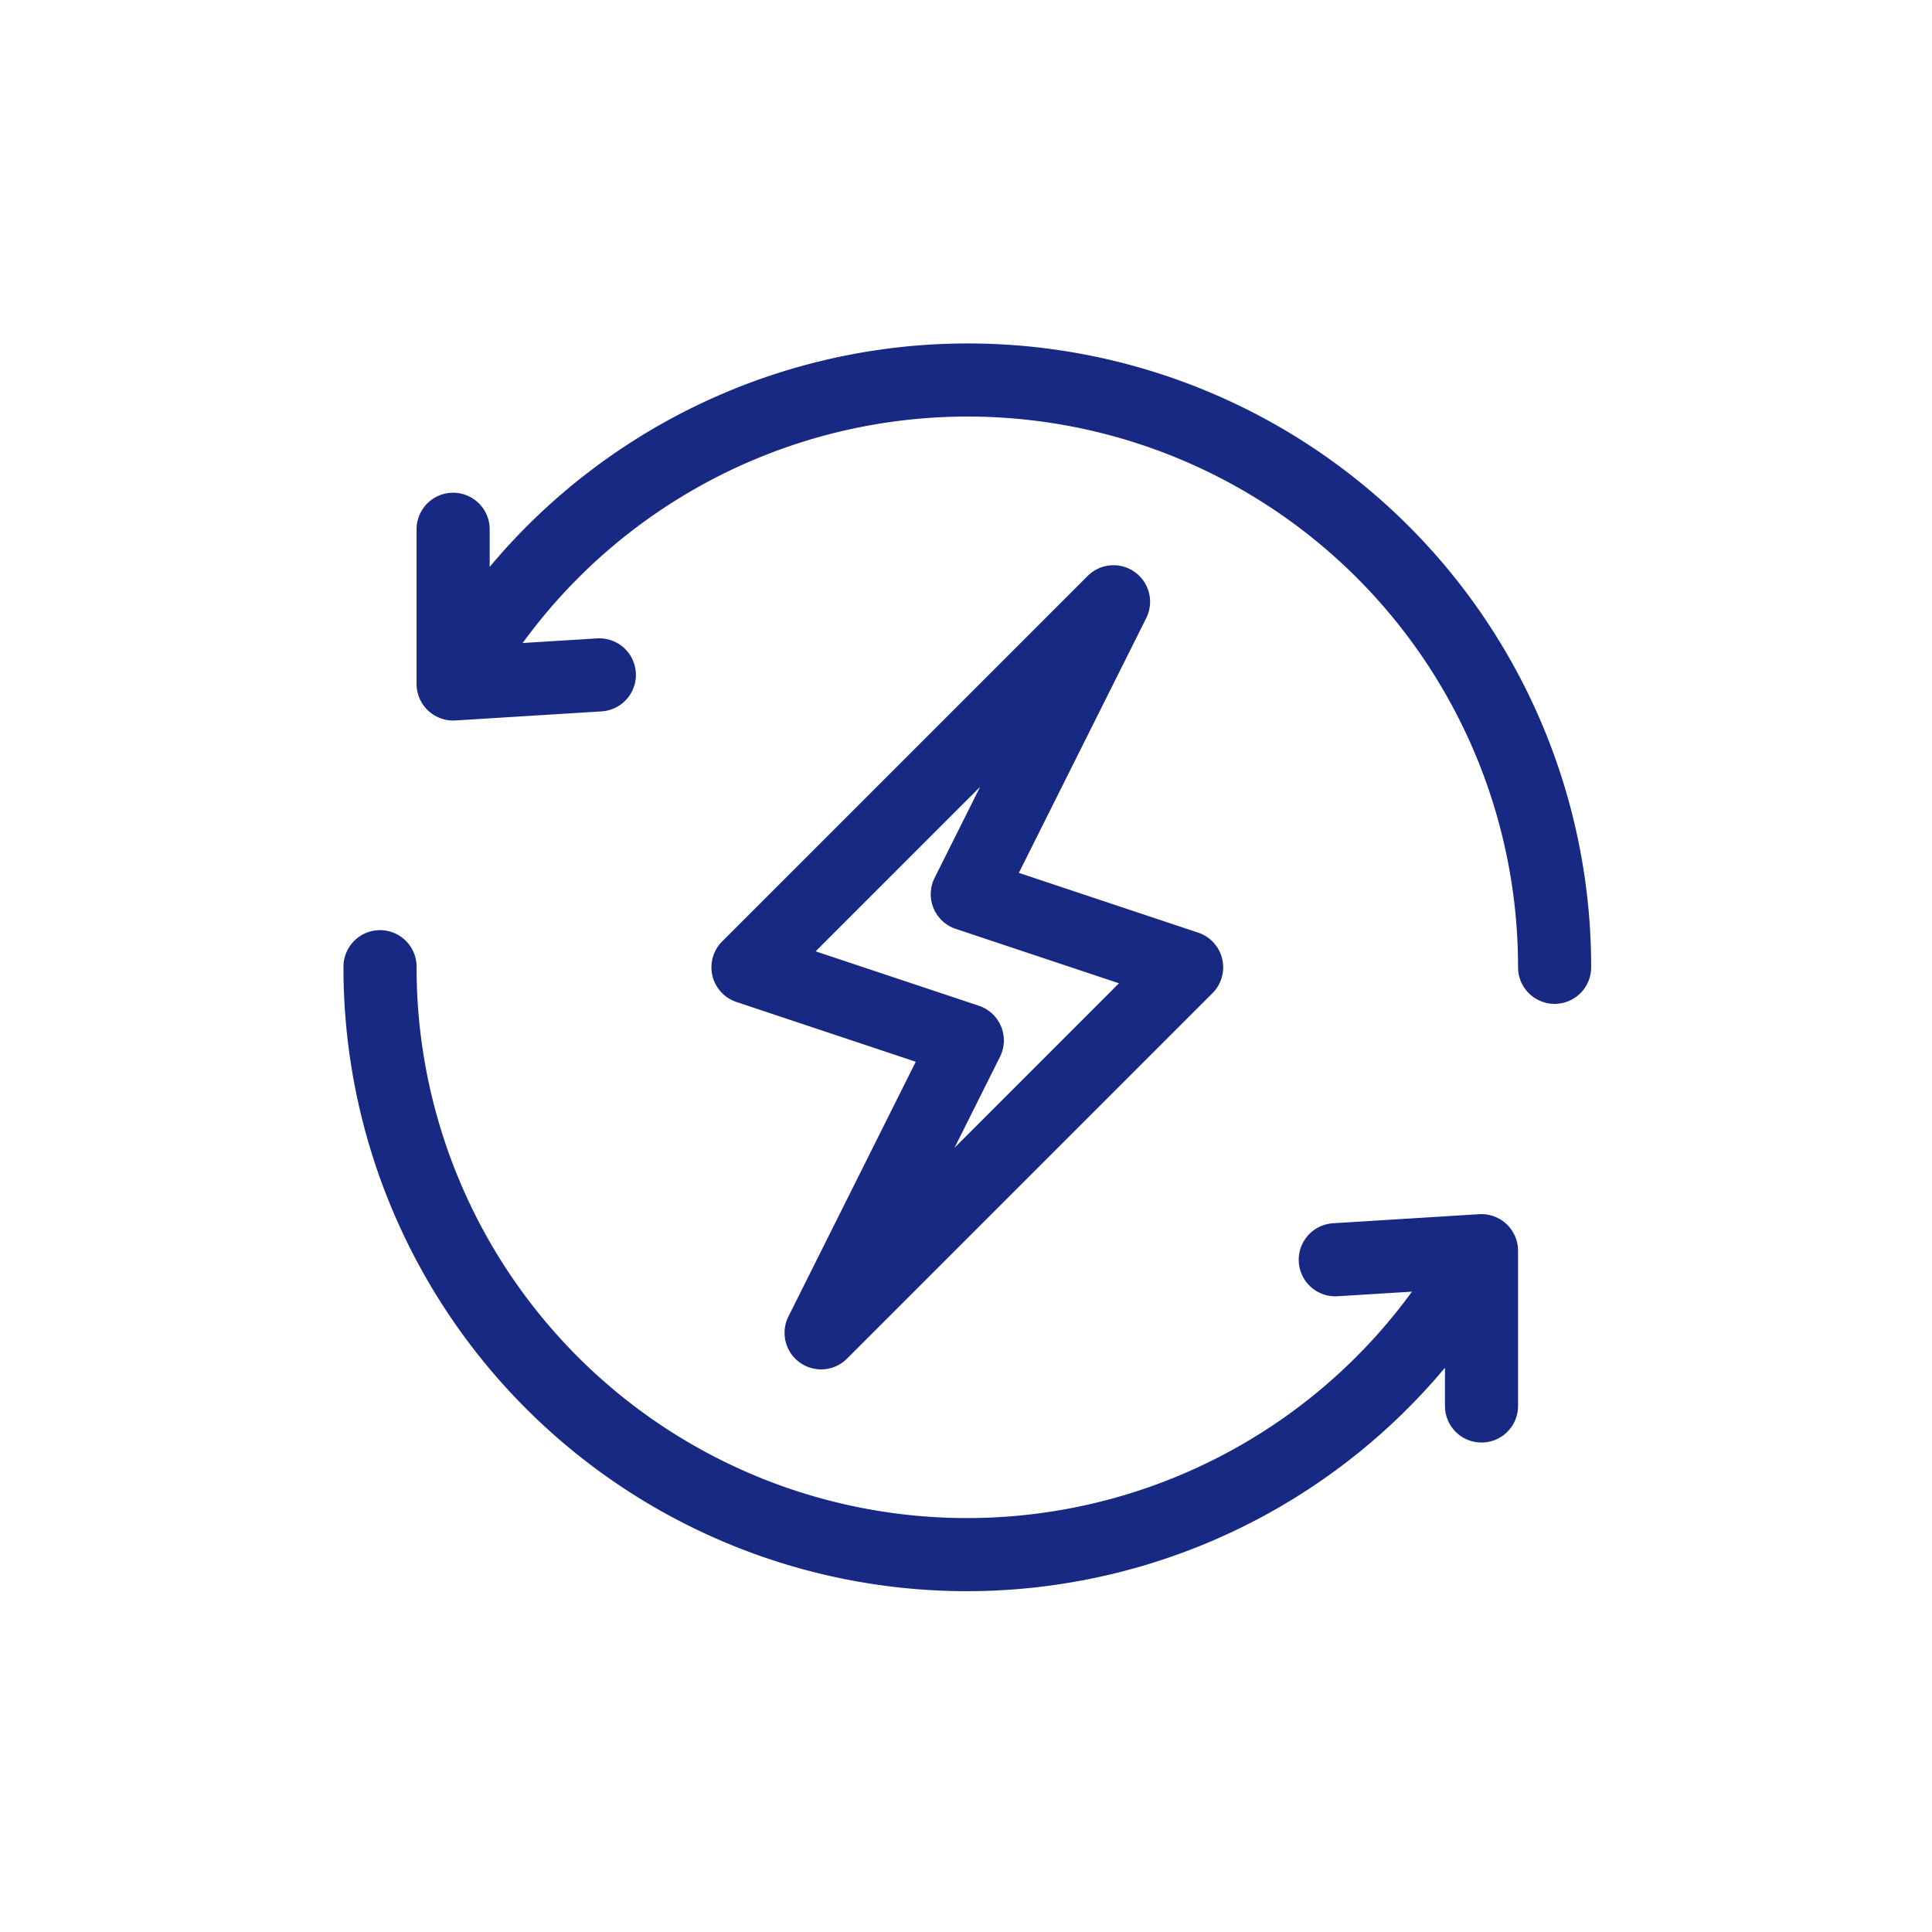
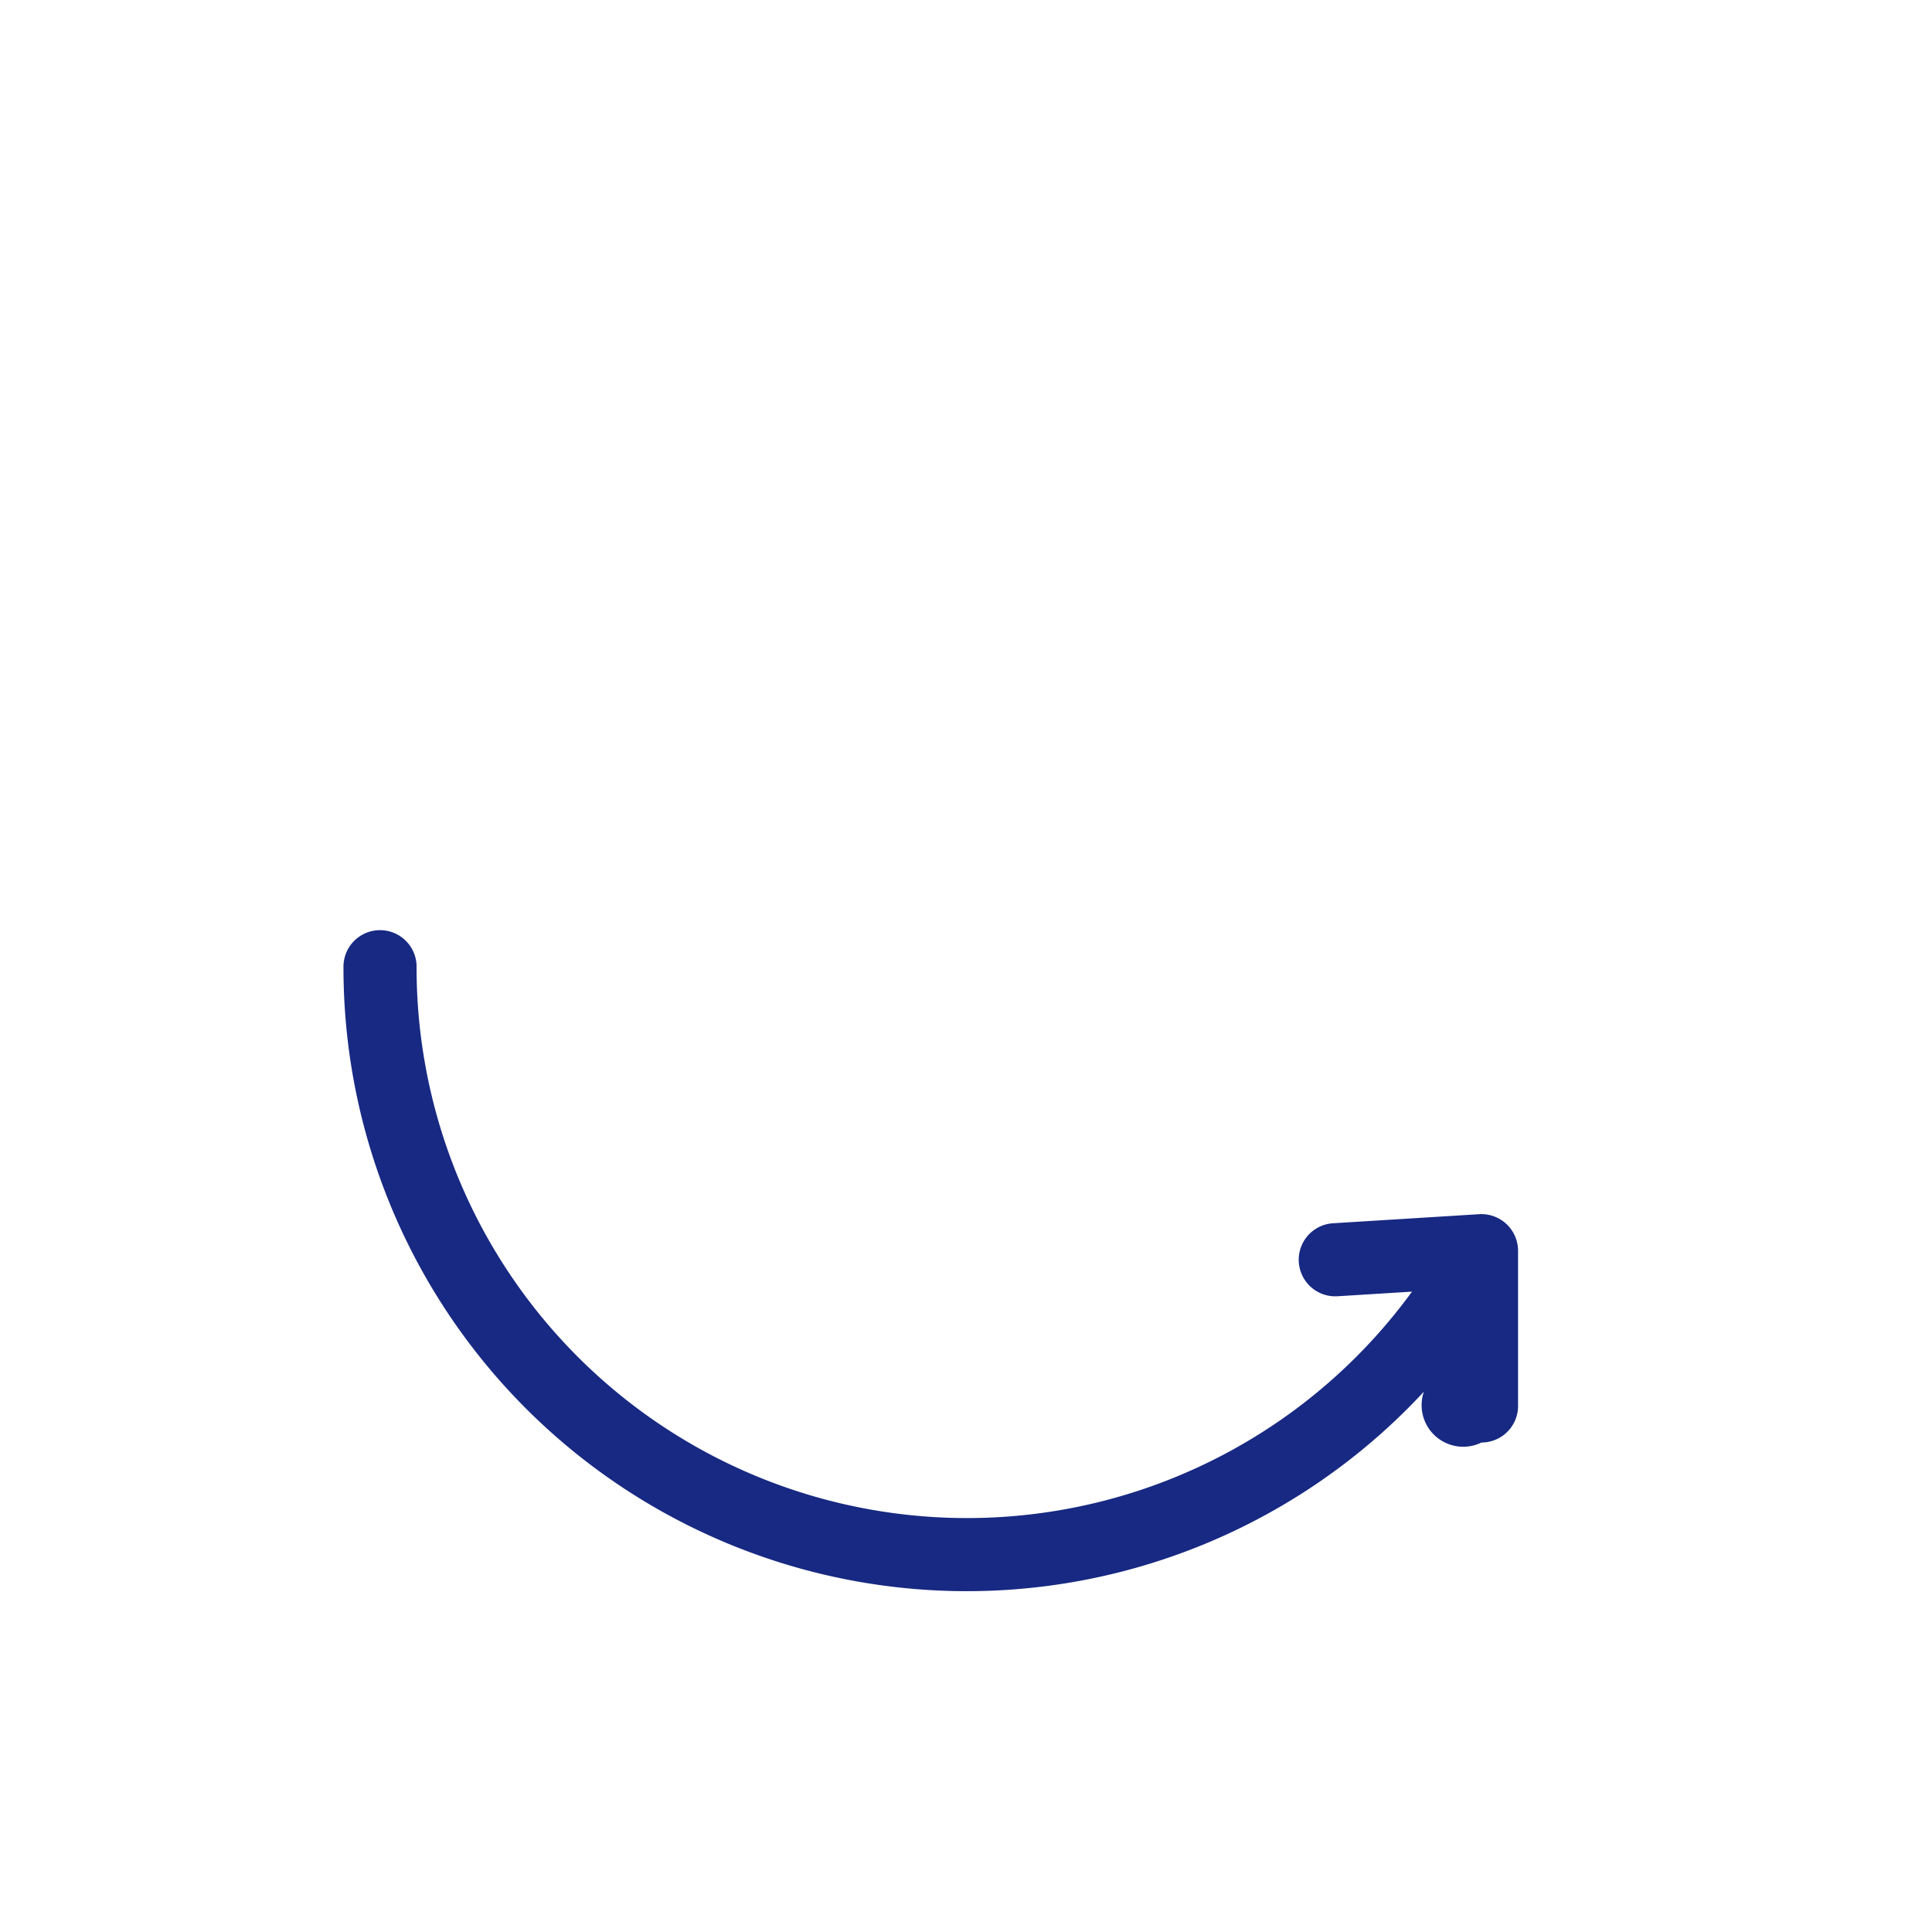
<svg xmlns="http://www.w3.org/2000/svg" width="180" height="180" viewBox="0 0 180 180">
  <defs>
    <style>.a{clip-path:url(#b);}.b{fill:#172982;}.c{fill:#fff;}</style>
    <clipPath id="b">
      <rect width="180" height="180" />
    </clipPath>
  </defs>
  <g id="a" class="a">
-     <rect class="c" width="180" height="180" />
    <g transform="translate(32 32)">
-       <path class="b" d="M148.027,75.838a3.405,3.405,0,0,0-4.4.354l-34.056,34.056a3.406,3.406,0,0,0,1.331,5.639l16.708,5.569L115.745,145.19a3.406,3.406,0,0,0,5.454,3.931l34.056-34.056a3.406,3.406,0,0,0-1.332-5.639l-16.708-5.569,11.866-23.733A3.4,3.4,0,0,0,148.027,75.838Zm-1.485,38.307-15.32,15.32,4.237-8.474a3.406,3.406,0,0,0-1.969-4.754l-15.206-5.069,15.32-15.32-4.237,8.474a3.405,3.405,0,0,0,1.969,4.754Z" transform="translate(-74.291 -54.534)" />
-       <path class="b" d="M166.864,100.82a3.406,3.406,0,0,0,3.406-3.406A58.074,58.074,0,0,0,67.647,60.109V56.547a3.406,3.406,0,0,0-6.811,0V71.016a3.414,3.414,0,0,0,3.617,3.4l13.622-.846a3.406,3.406,0,0,0-.422-6.8l-6.935.43a51.282,51.282,0,0,1,92.74,30.213A3.406,3.406,0,0,0,166.864,100.82Z" transform="translate(-54.025 -39.292)" />
-       <path class="b" d="M155.028,182.053a3.406,3.406,0,0,0,3.406-3.406V164.229a3.419,3.419,0,0,0-3.617-3.449l-13.622.846a3.406,3.406,0,0,0,.422,6.8l6.935-.43a51.283,51.283,0,0,1-92.74-30.214,3.406,3.406,0,1,0-6.811,0,58.075,58.075,0,0,0,102.622,37.306v3.562A3.406,3.406,0,0,0,155.028,182.053Z" transform="translate(-49 -79.657)" />
+       <path class="b" d="M155.028,182.053a3.406,3.406,0,0,0,3.406-3.406V164.229a3.419,3.419,0,0,0-3.617-3.449l-13.622.846a3.406,3.406,0,0,0,.422,6.8l6.935-.43a51.283,51.283,0,0,1-92.74-30.214,3.406,3.406,0,1,0-6.811,0,58.075,58.075,0,0,0,102.622,37.306A3.406,3.406,0,0,0,155.028,182.053Z" transform="translate(-49 -79.657)" />
    </g>
  </g>
</svg>